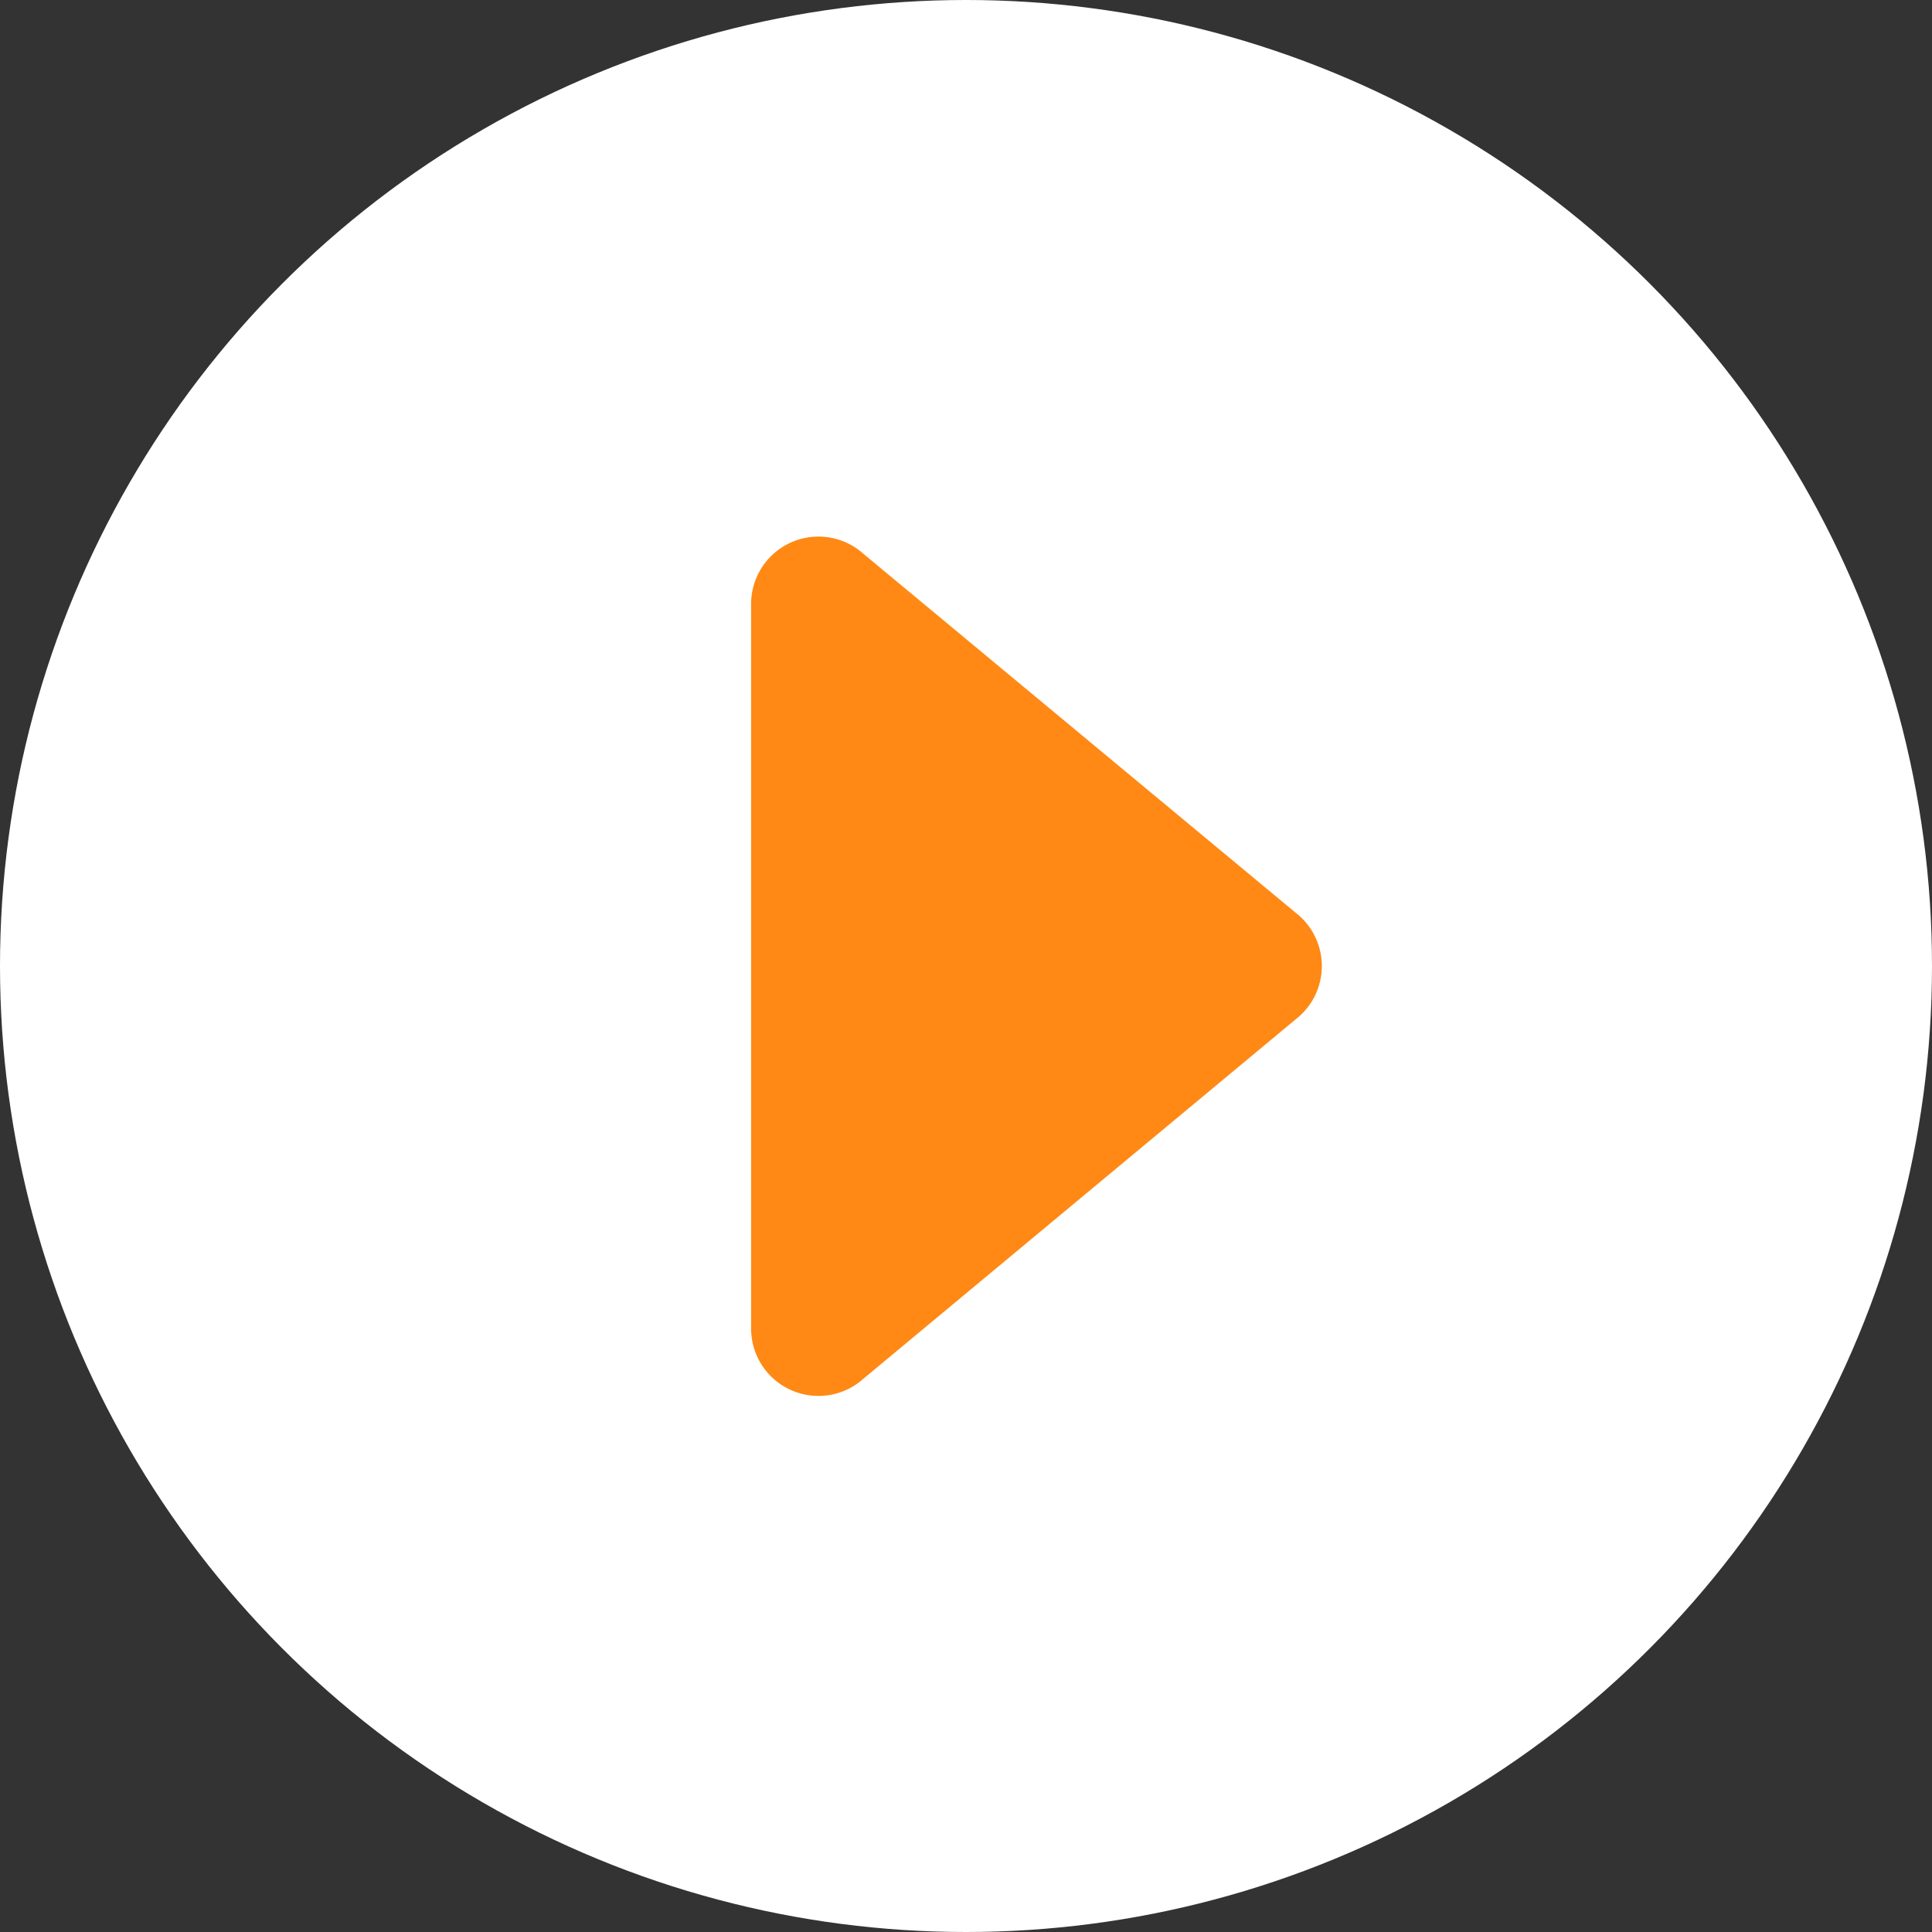
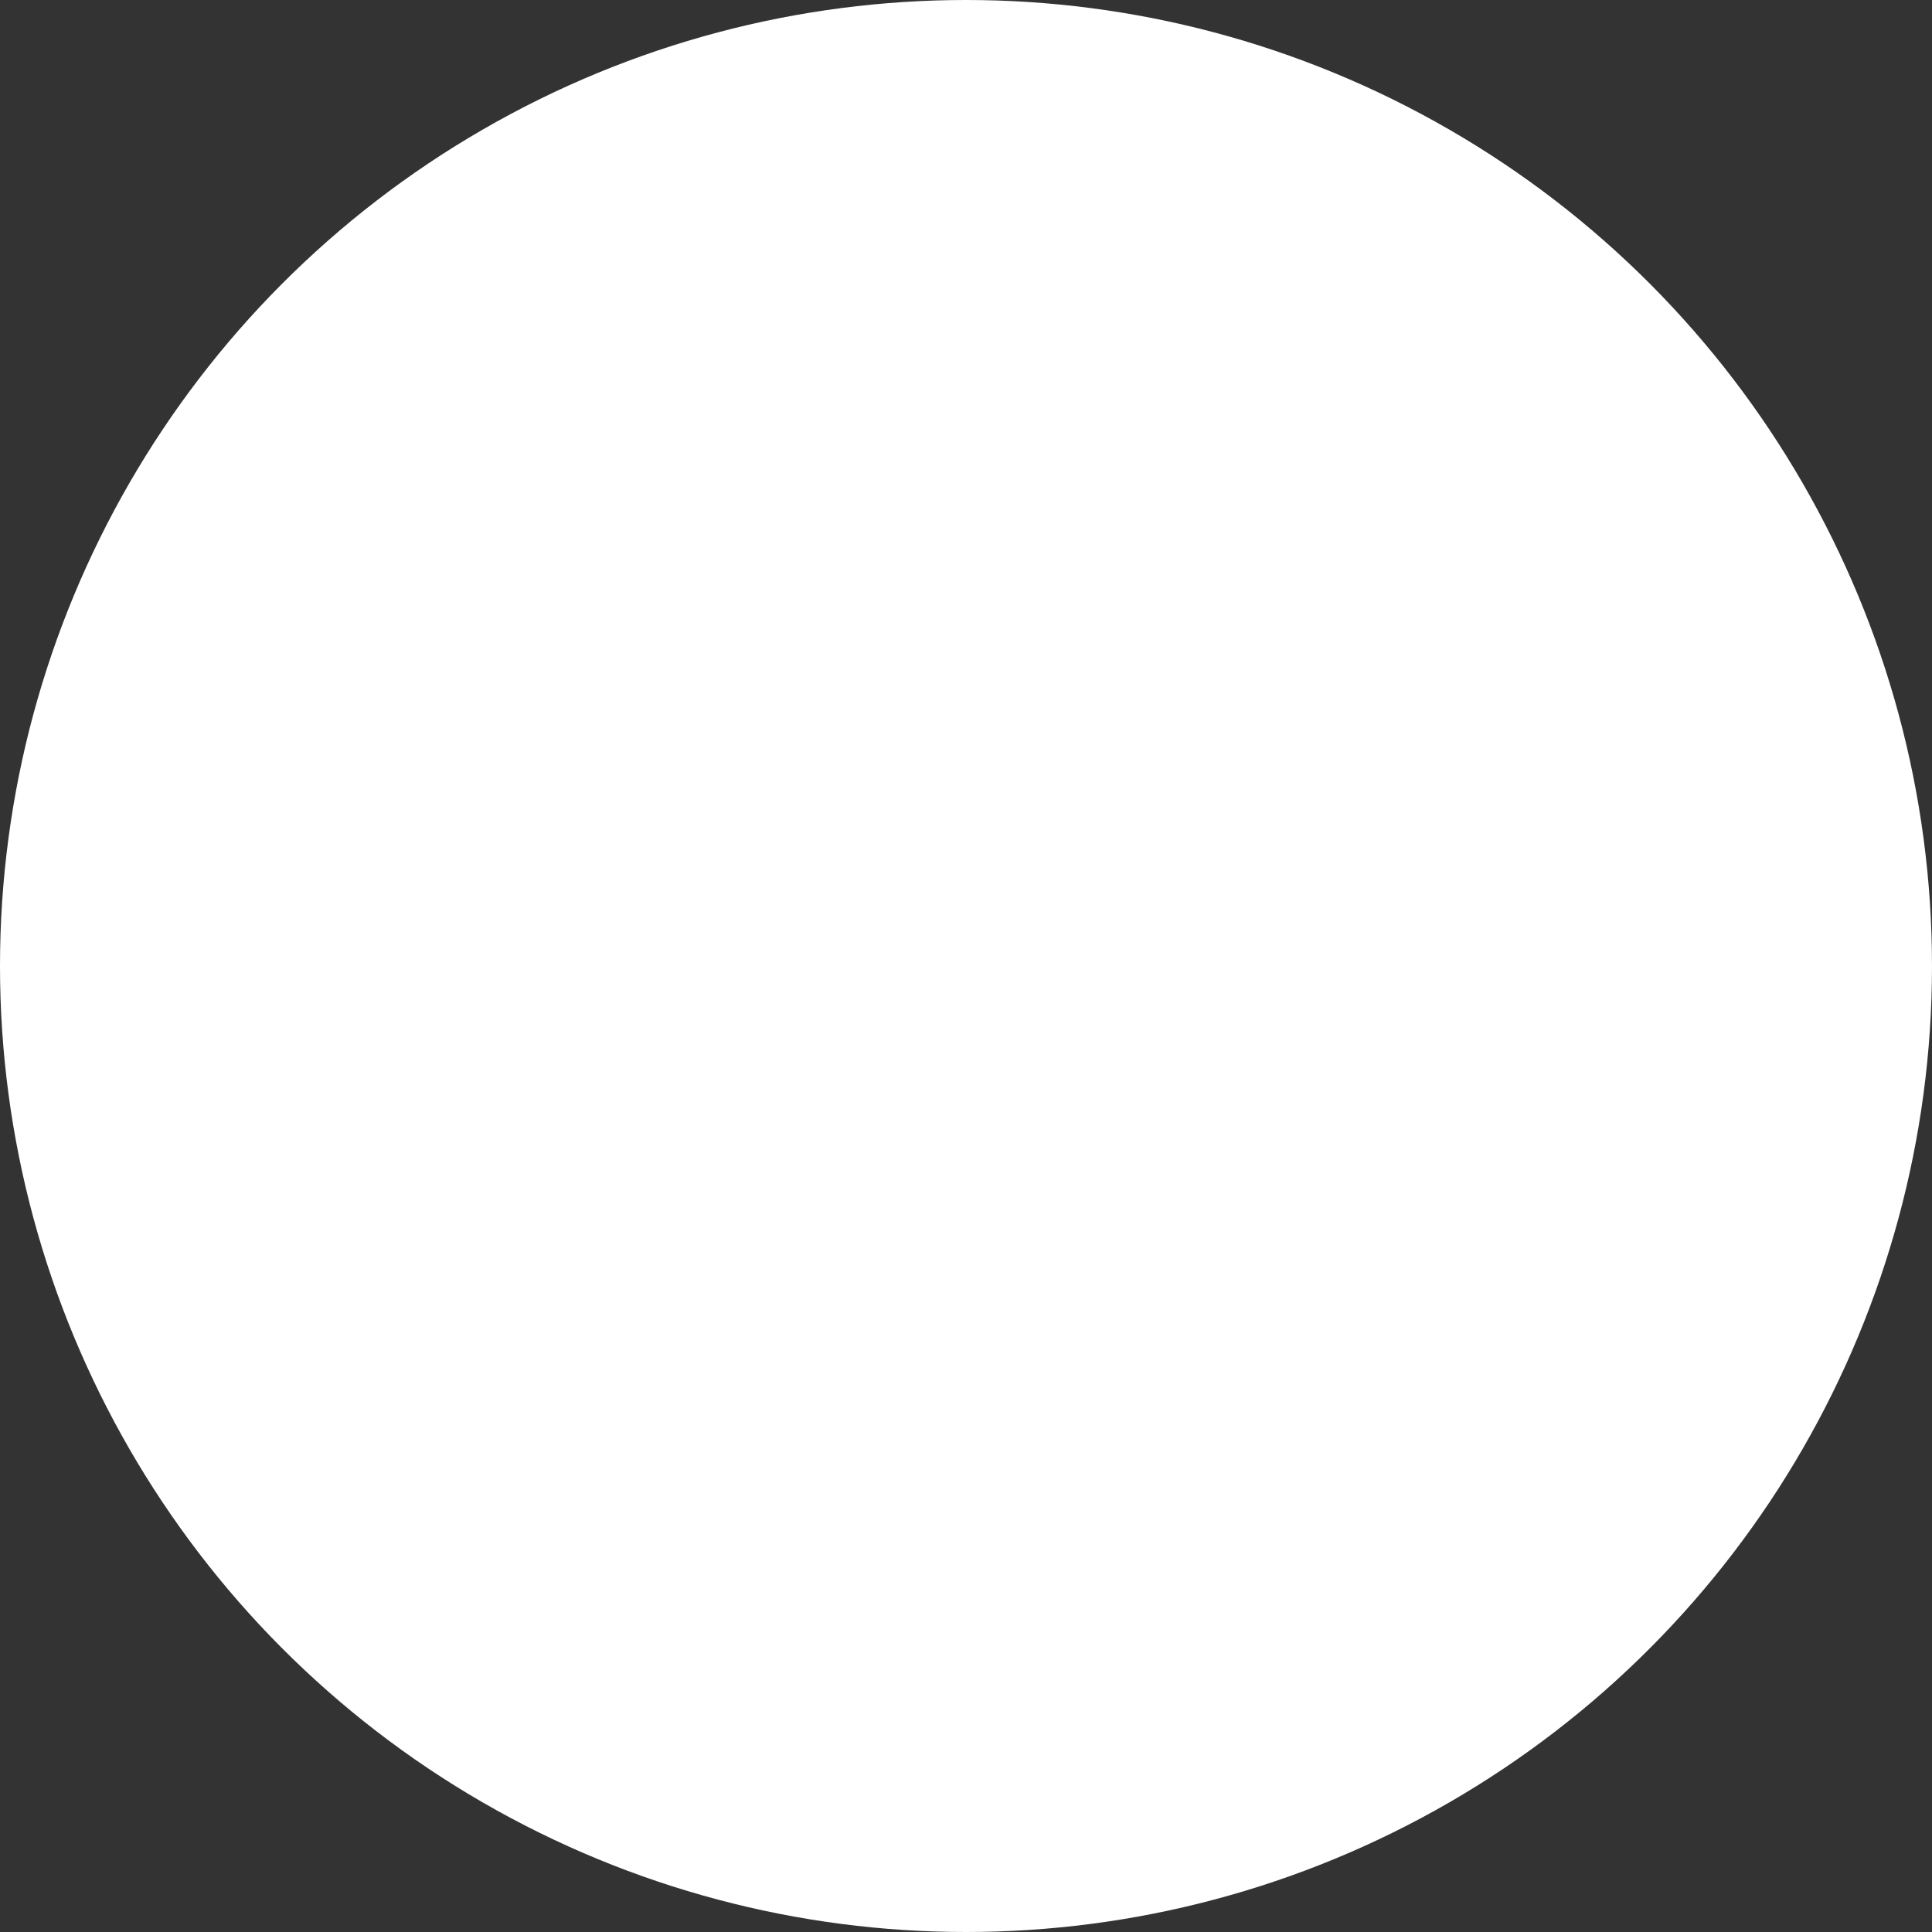
<svg xmlns="http://www.w3.org/2000/svg" width="22" height="22" viewBox="0 0 22 22">
  <rect x="0" y="0" width="22" height="22" fill="#333333" stroke="none" />
  <defs>
    <style>.a{fill:#fff;}.b{fill:#ff8914;}</style>
  </defs>
  <circle class="a" cx="11" cy="11" r="11" />
-   <path class="b" d="M.2,5.219,4.285.3A.767.767,0,0,1,5.5.3L9.59,5.219A.767.767,0,0,1,9.014,6.5H.77A.767.767,0,0,1,.2,5.219" transform="translate(15.053 6.108) rotate(90)" />
</svg>